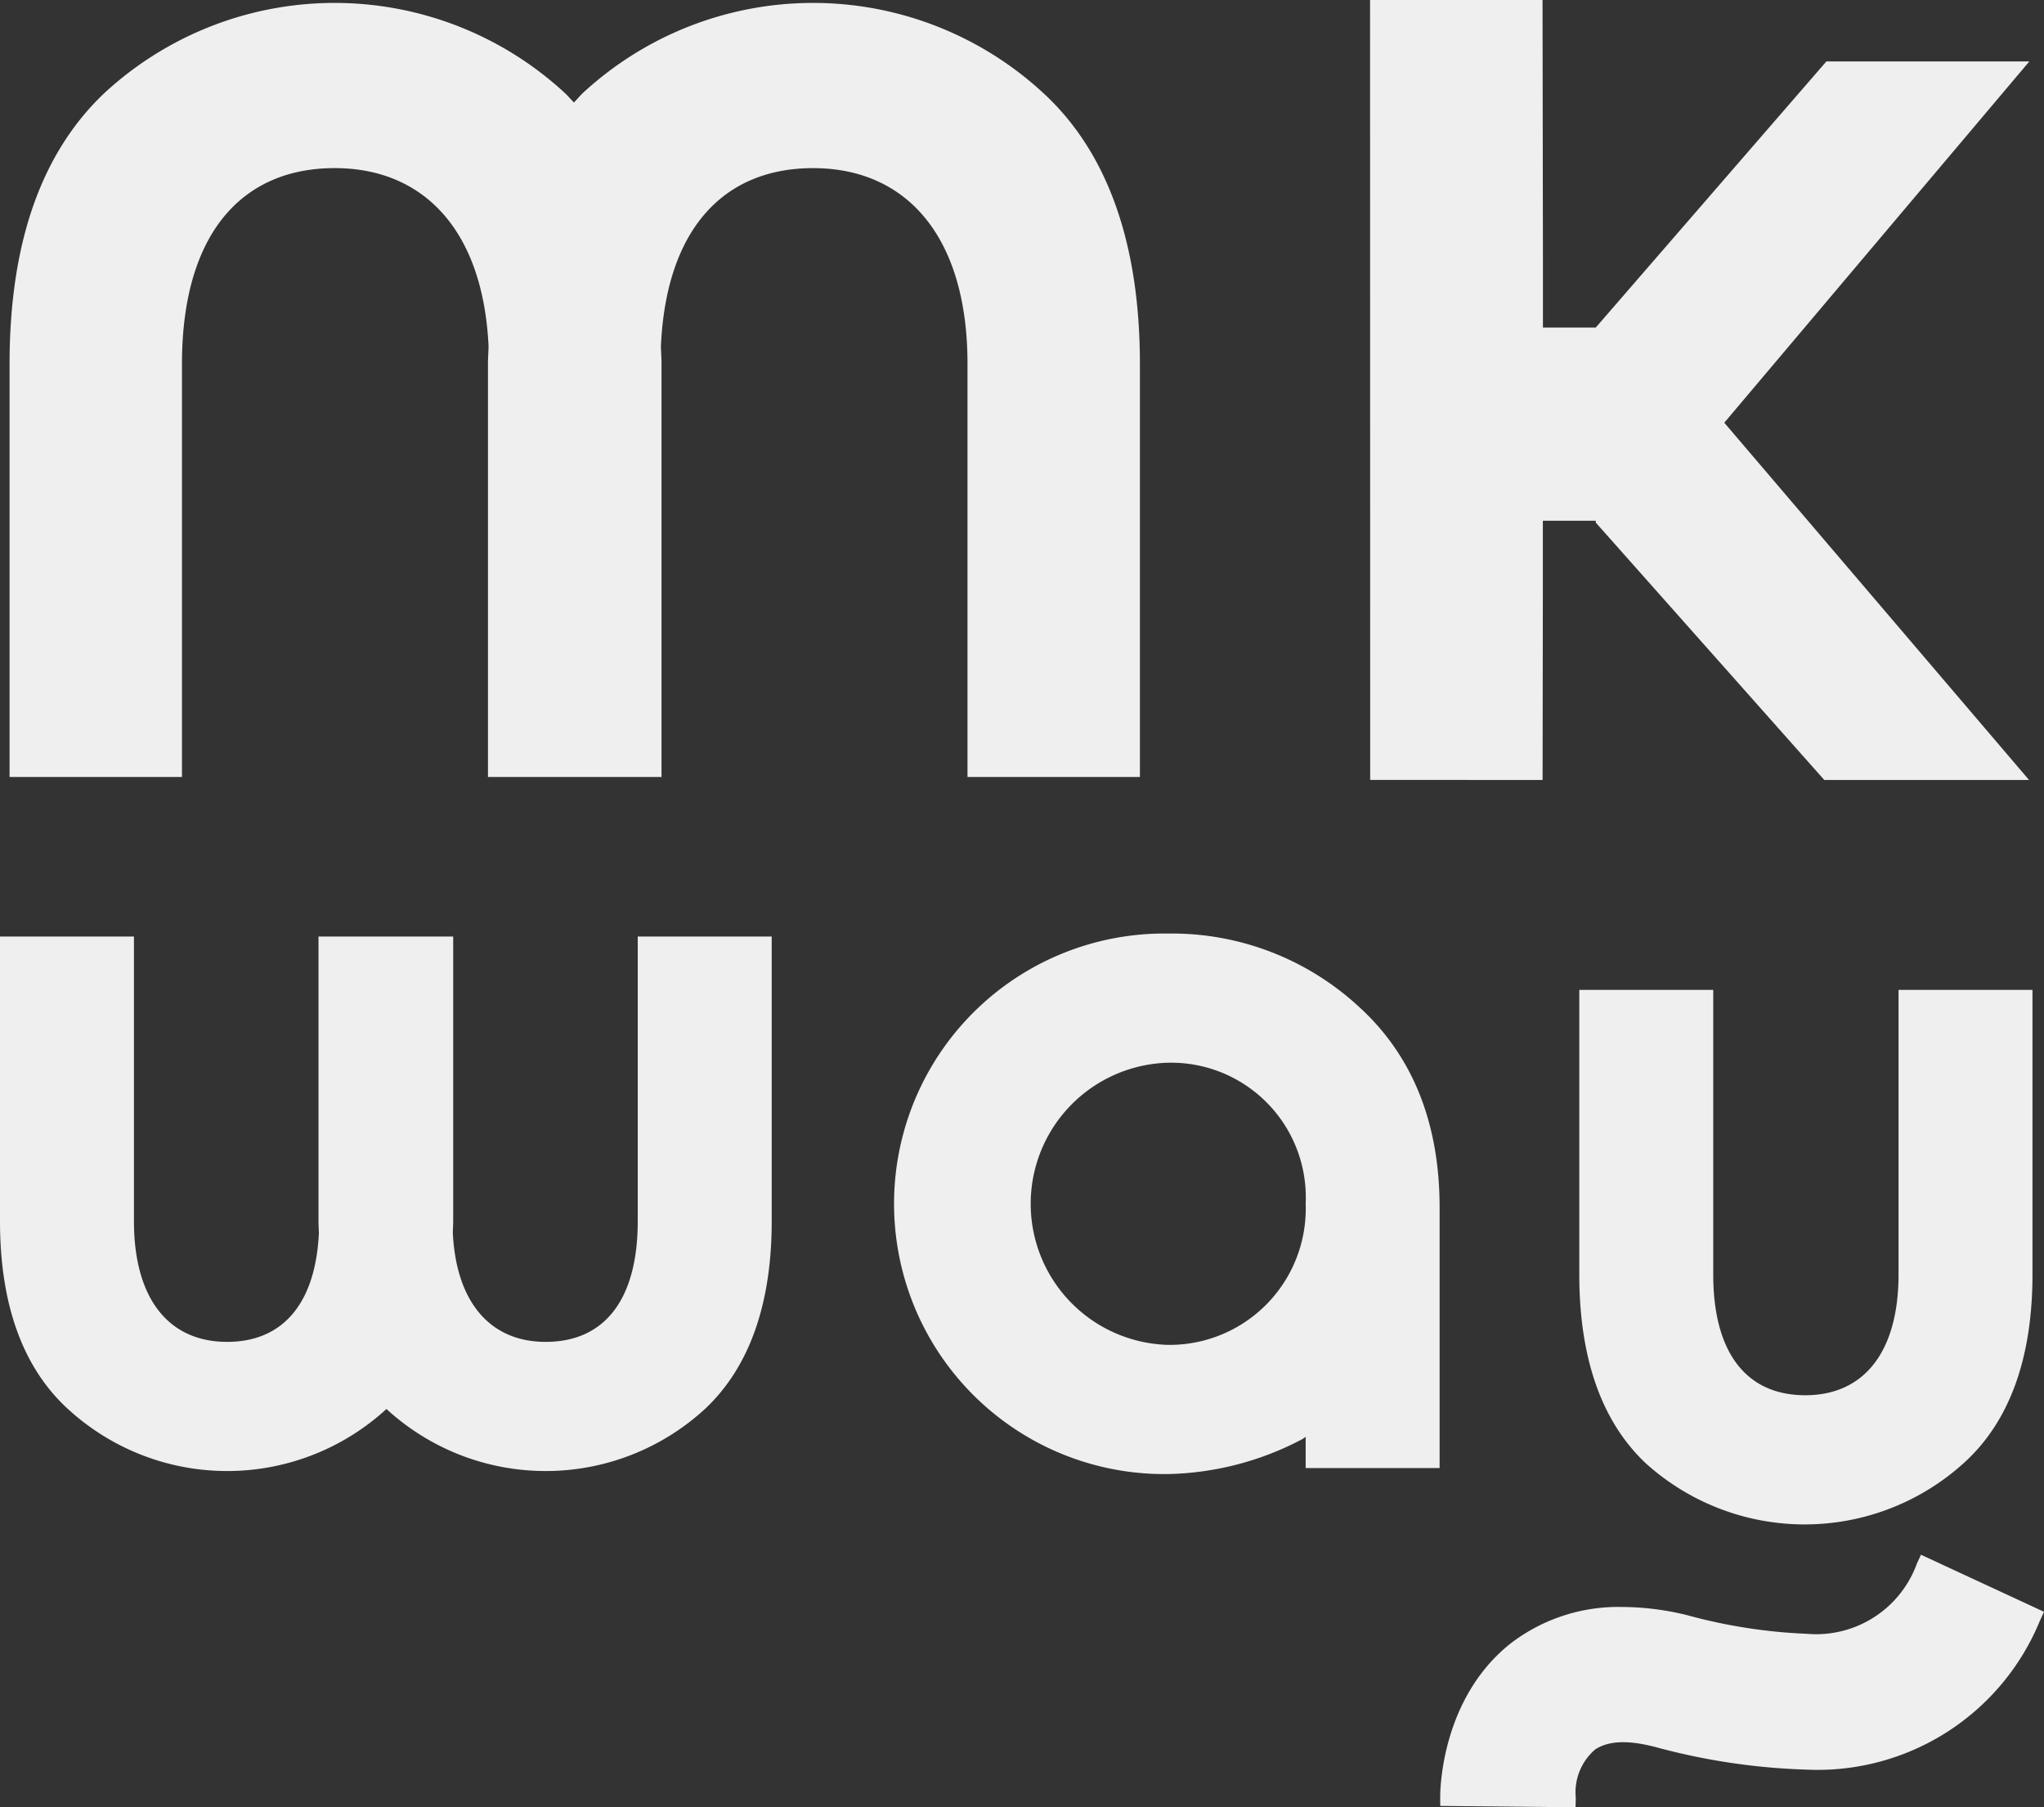
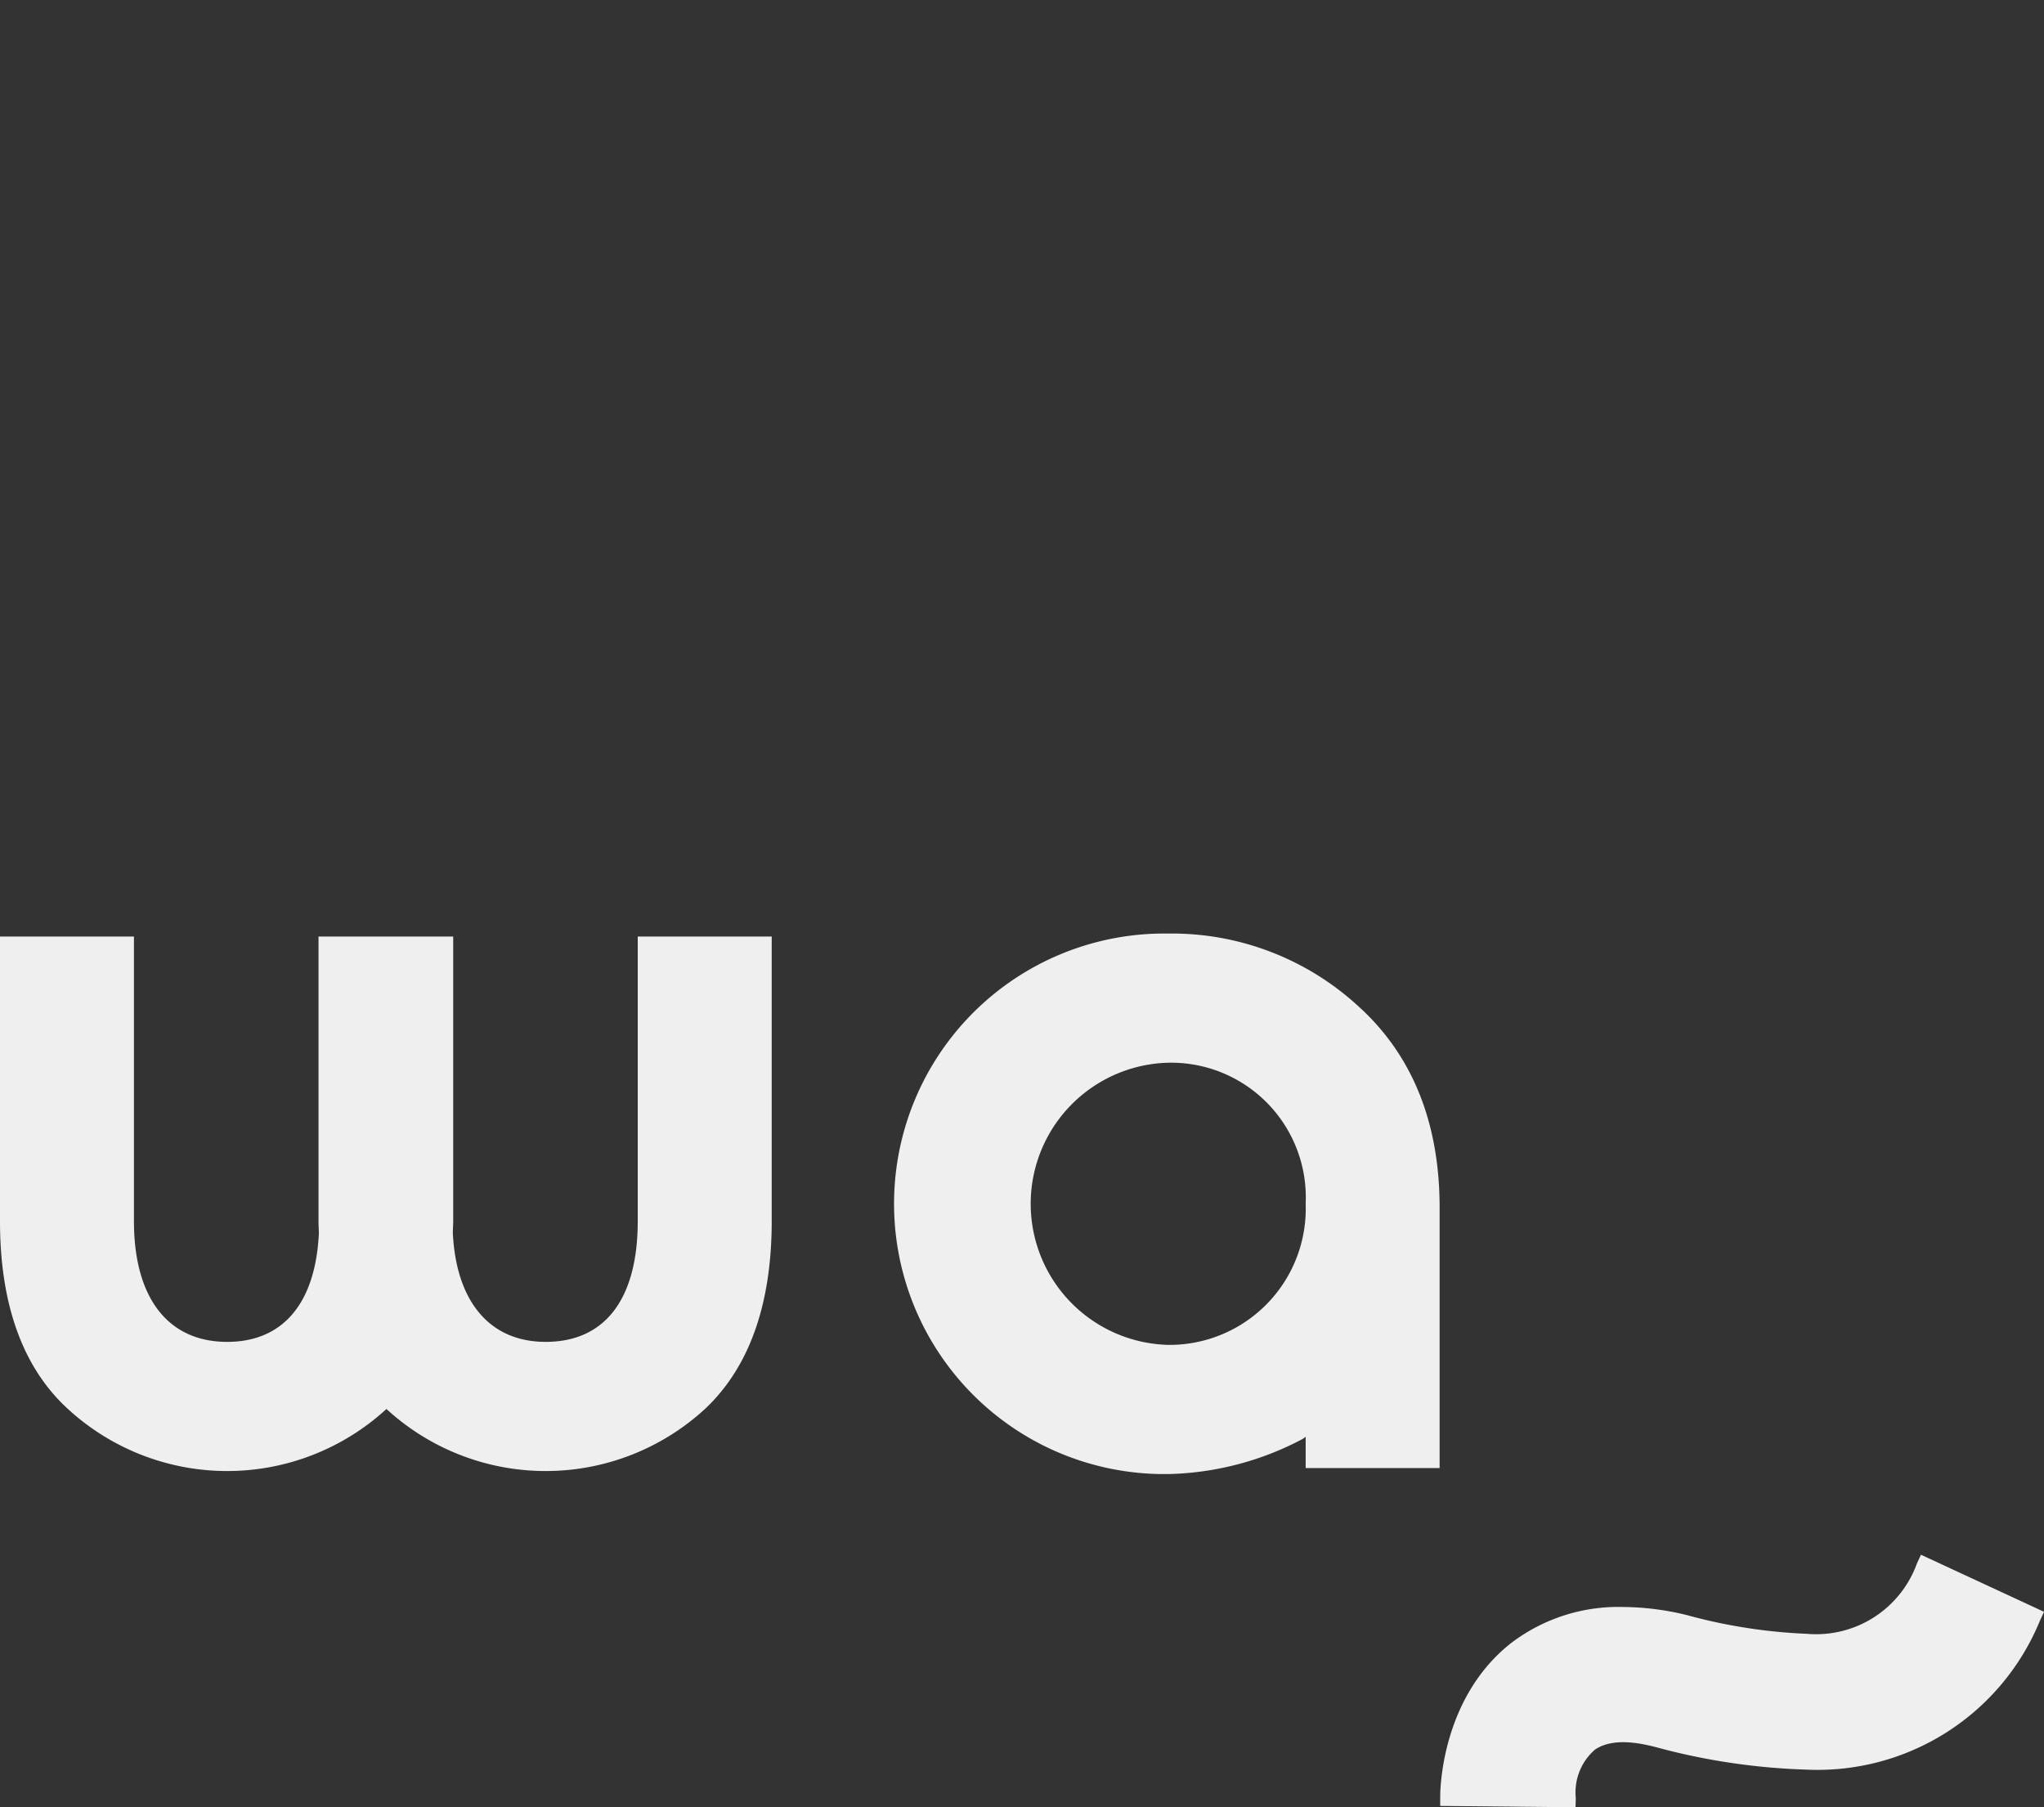
<svg xmlns="http://www.w3.org/2000/svg" width="110.661" height="97.84" viewBox="0 0 110.661 97.84">
  <rect x="0" y="0" width="110.661" height="97.84" fill="#333333" stroke="none" />
  <g id="Group_10043" data-name="Group 10043" transform="translate(-164.196 -89.368)">
    <path id="Path_28237" data-name="Path 28237" d="M98.37,160.218h-.519v15.407c0,4.216-1.77,6.537-4.984,6.537-3.016,0-4.849-2.157-5.028-5.917,0-.072.006-.142.009-.213.006-.134.012-.268.012-.407V160.218H80.568v15.407c0,.141.006.277.012.412,0,.072.007.144.009.217-.175,3.81-1.938,5.908-4.965,5.908-3.208,0-5.048-2.383-5.048-6.537V160.218H63.324v15.407c0,4.511,1.233,7.928,3.664,10.157a12.744,12.744,0,0,0,17.258.013,12.744,12.744,0,0,0,17.258-.013c2.391-2.253,3.6-5.669,3.6-10.157V160.218H98.37Z" transform="translate(100.872 -20.15)" fill="#efefef" />
    <path id="Path_28238" data-name="Path 28238" d="M194.145,163.819a14.912,14.912,0,0,0-10.316-3.954,14.632,14.632,0,1,0,0,29.261,16.247,16.247,0,0,0,7.279-1.9l.164-.116V188.8h7.252V174.69c0-4.579-1.473-8.237-4.378-10.871m-10.316,18.314a7.64,7.64,0,0,1,0-15.275,7.294,7.294,0,0,1,7.442,7.637,7.376,7.376,0,0,1-7.442,7.638" transform="translate(43.612 -19.958)" fill="#efefef" />
-     <path id="Path_28239" data-name="Path 28239" d="M256.921,166.5h-7.252v15.407c0,4.531,1.209,7.968,3.595,10.217a12.832,12.832,0,0,0,17.277-.06c2.431-2.229,3.663-5.646,3.663-10.157V166.5h-7.251v15.407c0,4.154-1.84,6.537-5.048,6.537s-4.984-2.322-4.984-6.537V166.5Z" transform="translate(0.029 -23.543)" fill="#efefef" />
-     <path id="Path_28240" data-name="Path 28240" d="M116.316,69.861V92.224h9.334V69.861c0-6.515-1.75-11.473-5.25-14.682a18.363,18.363,0,0,0-24.891,0c-.177.167-.331.357-.5.533-.172-.176-.329-.367-.51-.533a18.363,18.363,0,0,0-24.891,0c-3.4,3.209-5.154,8.07-5.154,14.682V92.224h9.334V69.861c0-7,3.209-10.6,8.266-10.6,4.82,0,8.042,3.365,8.333,9.659-.008.315-.032.615-.032.939V92.224H99.75V69.861c0-.327-.024-.631-.033-.951.283-6.37,3.417-9.648,8.238-9.648,5.055,0,8.361,3.695,8.361,10.6" transform="translate(100.26 39.208)" fill="#efefef" />
-     <path id="Path_28241" data-name="Path 28241" d="M234.321,92.2l.014-10.059V78.165H237.2v.1L249.573,92.2h11.085l-16.5-19.342L260.672,53.3H249.684L237.2,67.705h-2.861v-3.94l-.021-13.791H224.98l.007,42.221Z" transform="translate(13.39 39.394)" fill="#efefef" />
    <path id="Path_28242" data-name="Path 28242" d="M265.468,235.937l-5.719-2.652-.471-.218-.218.471a5.8,5.8,0,0,1-5.963,3.809,28.961,28.961,0,0,1-6.5-1.015,14.881,14.881,0,0,0-3.466-.437,9.58,9.58,0,0,0-6.034,1.947c-3.714,2.911-3.845,7.763-3.847,8.307l0,.516.516.005,6.3.064.511.005.013-.511a3.055,3.055,0,0,1,1.047-2.617c1.03-.69,2.586-.3,3.243-.141a35.078,35.078,0,0,0,8.177,1.229,13.01,13.01,0,0,0,12.666-8.073l.218-.47Z" transform="translate(8.918 -59.531)" fill="#efefef" />
  </g>
</svg>